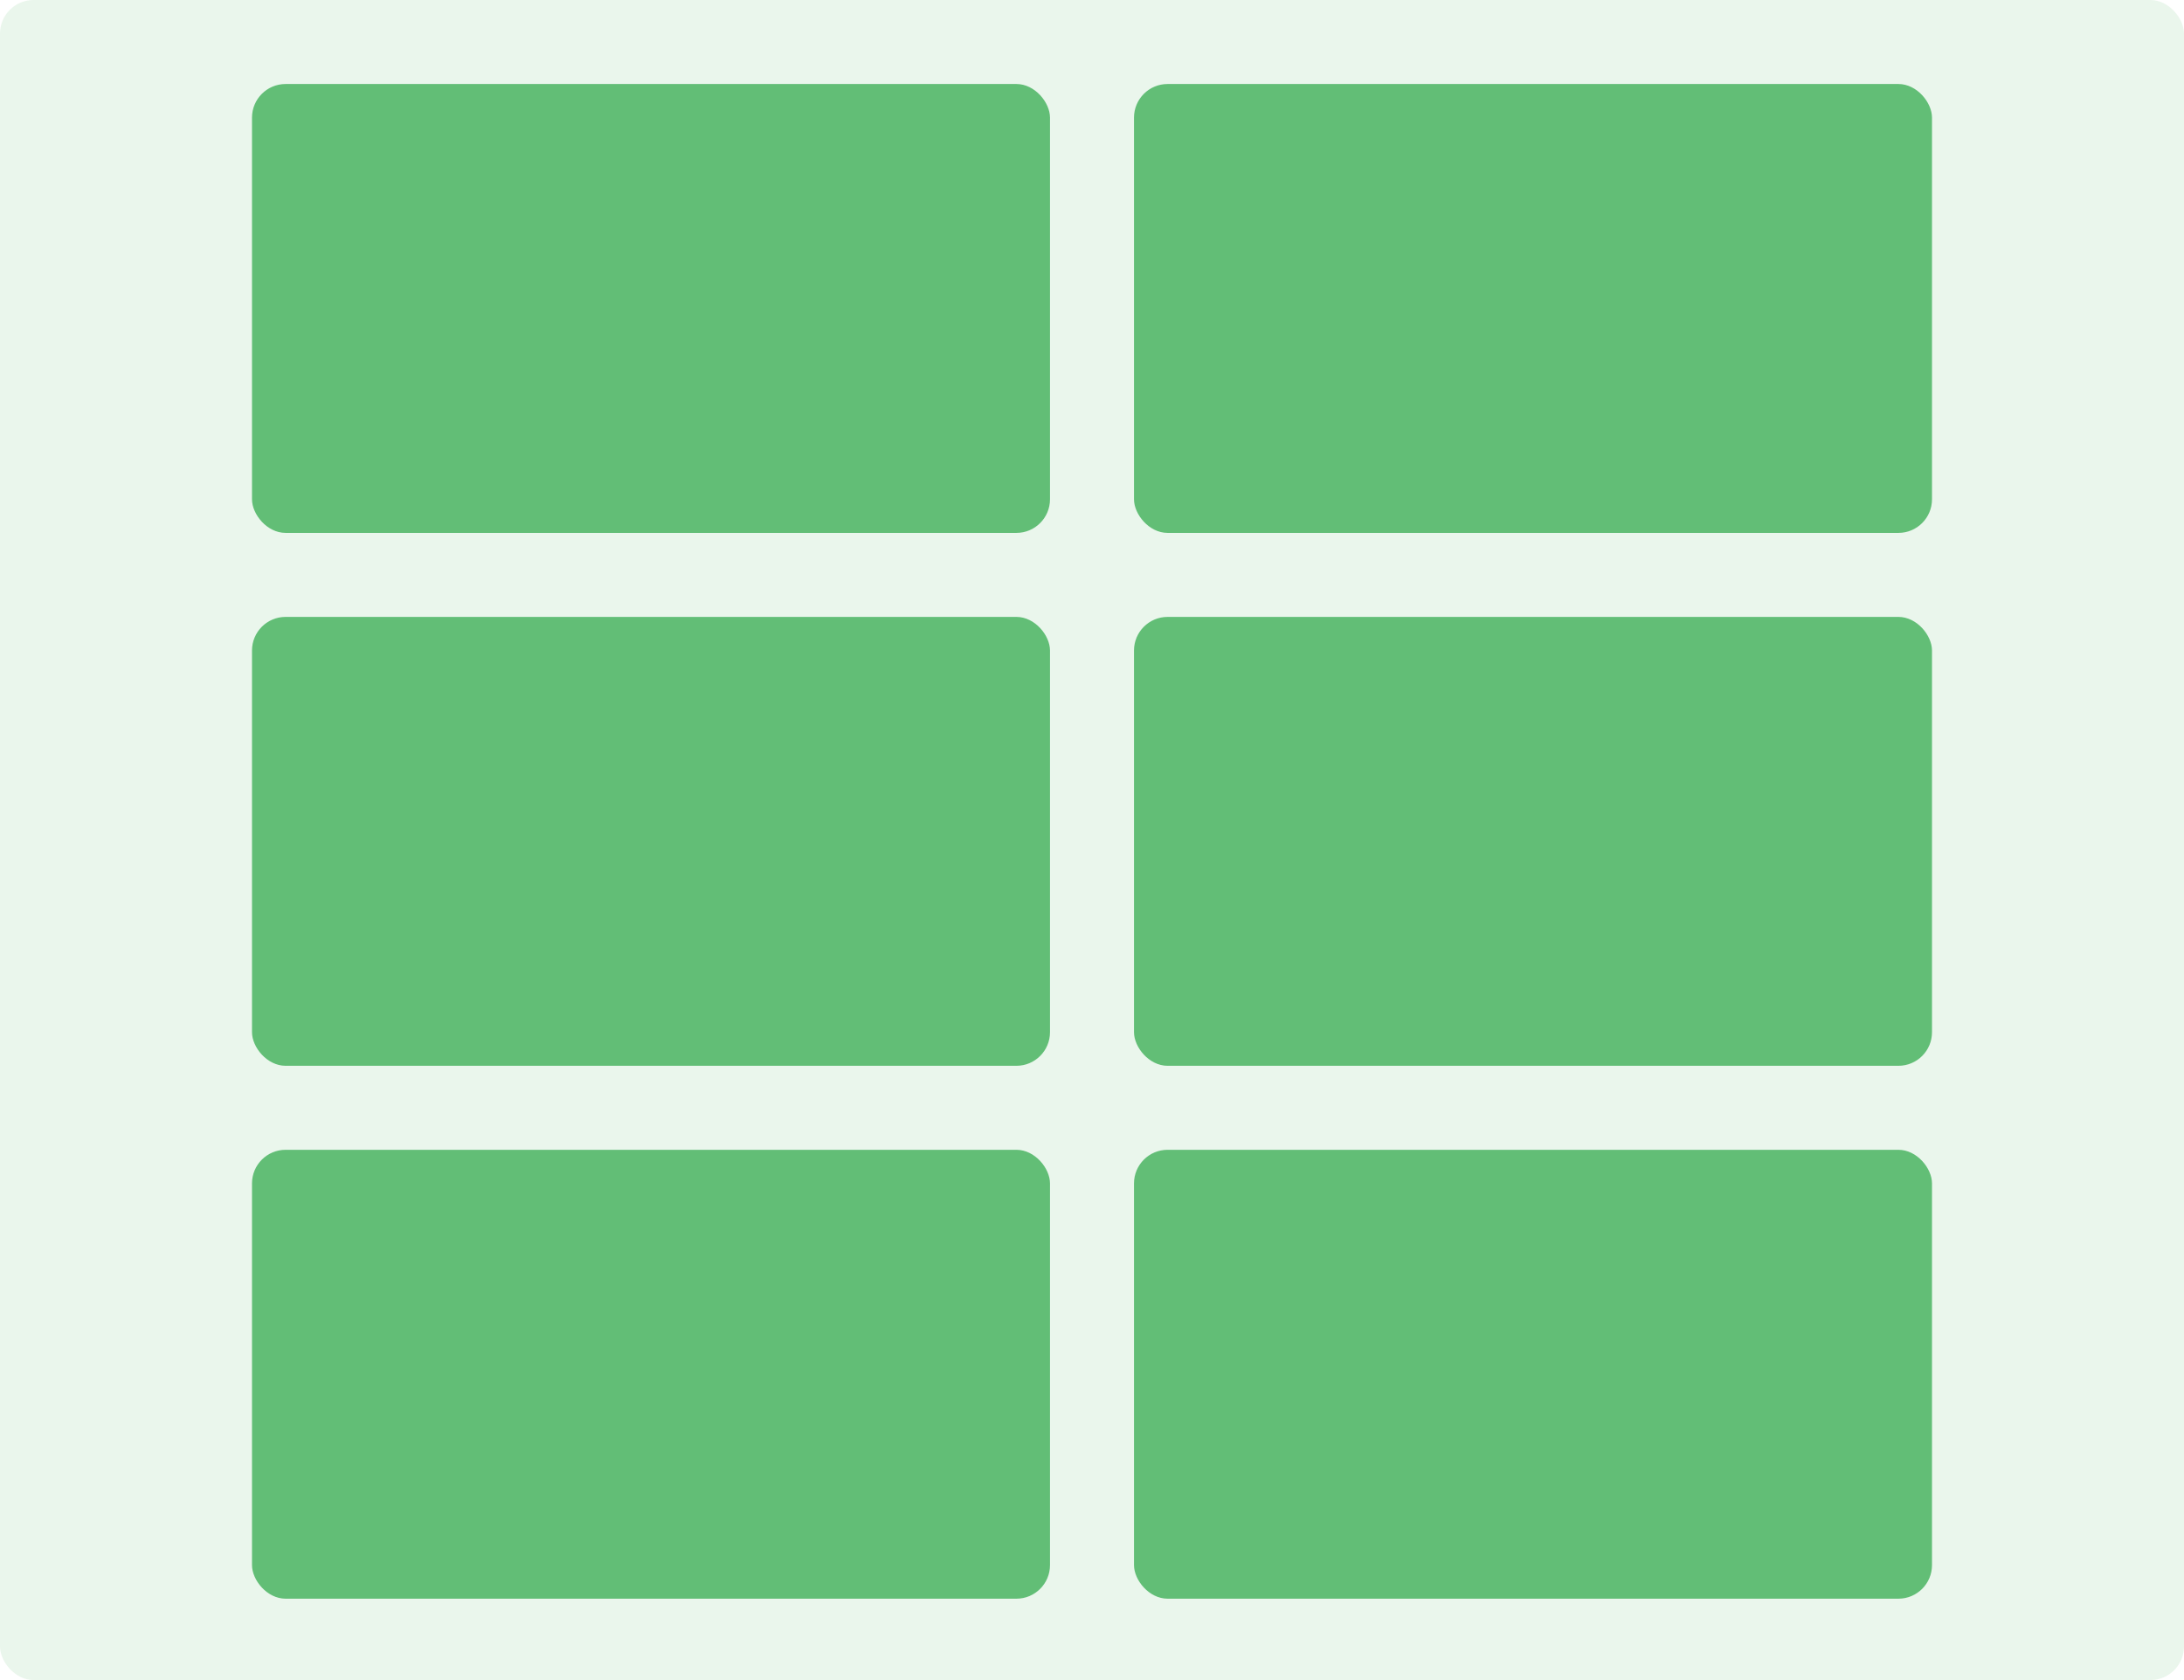
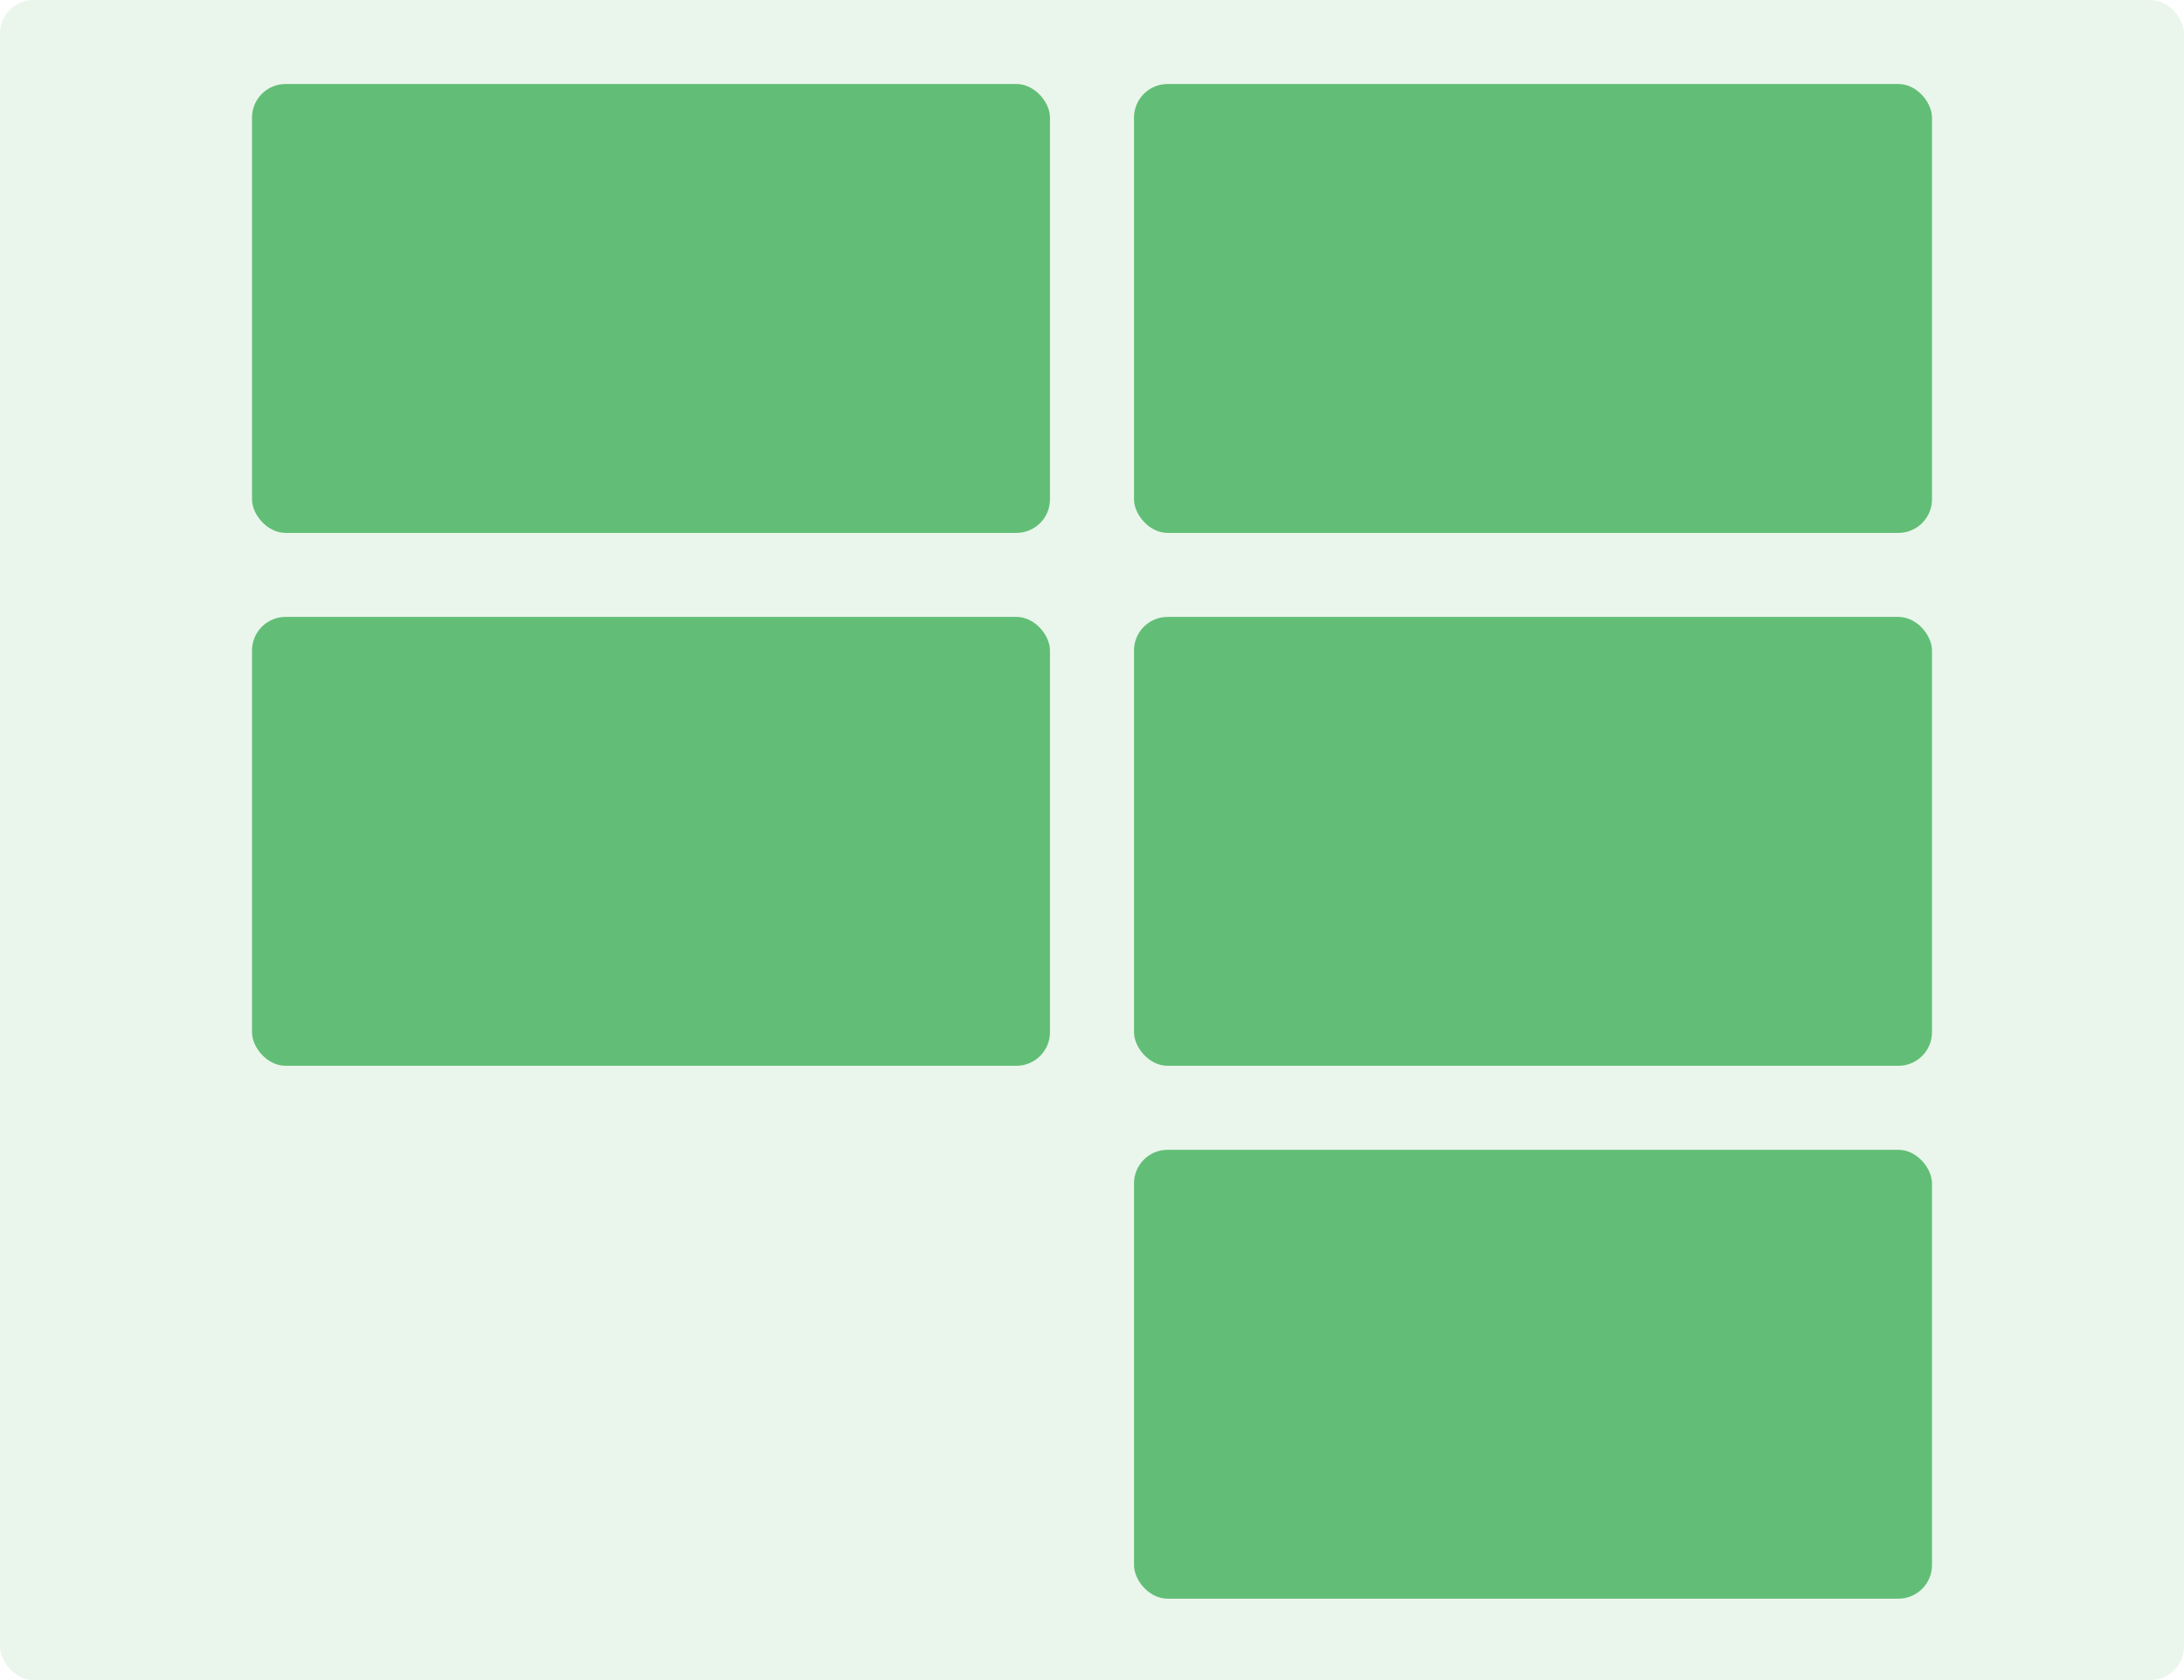
<svg xmlns="http://www.w3.org/2000/svg" width="260" height="200" viewBox="0 0 260 200" fill="none">
  <rect width="260" height="200" rx="4" fill="#28A745" fill-opacity="0.1" />
  <rect x="30" y="10" width="95" height="53.438" rx="4" fill="#28A745" fill-opacity="0.7" />
  <rect x="30" y="73.438" width="95" height="53.438" rx="4" fill="#28A745" fill-opacity="0.7" />
-   <rect x="30" y="136.875" width="95" height="53.438" rx="4" fill="#28A745" fill-opacity="0.7" />
  <rect x="135" y="10" width="95" height="53.438" rx="4" fill="#28A745" fill-opacity="0.7" />
  <rect x="135" y="73.438" width="95" height="53.438" rx="4" fill="#28A745" fill-opacity="0.7" />
  <rect x="135" y="136.875" width="95" height="53.438" rx="4" fill="#28A745" fill-opacity="0.7" />
</svg>